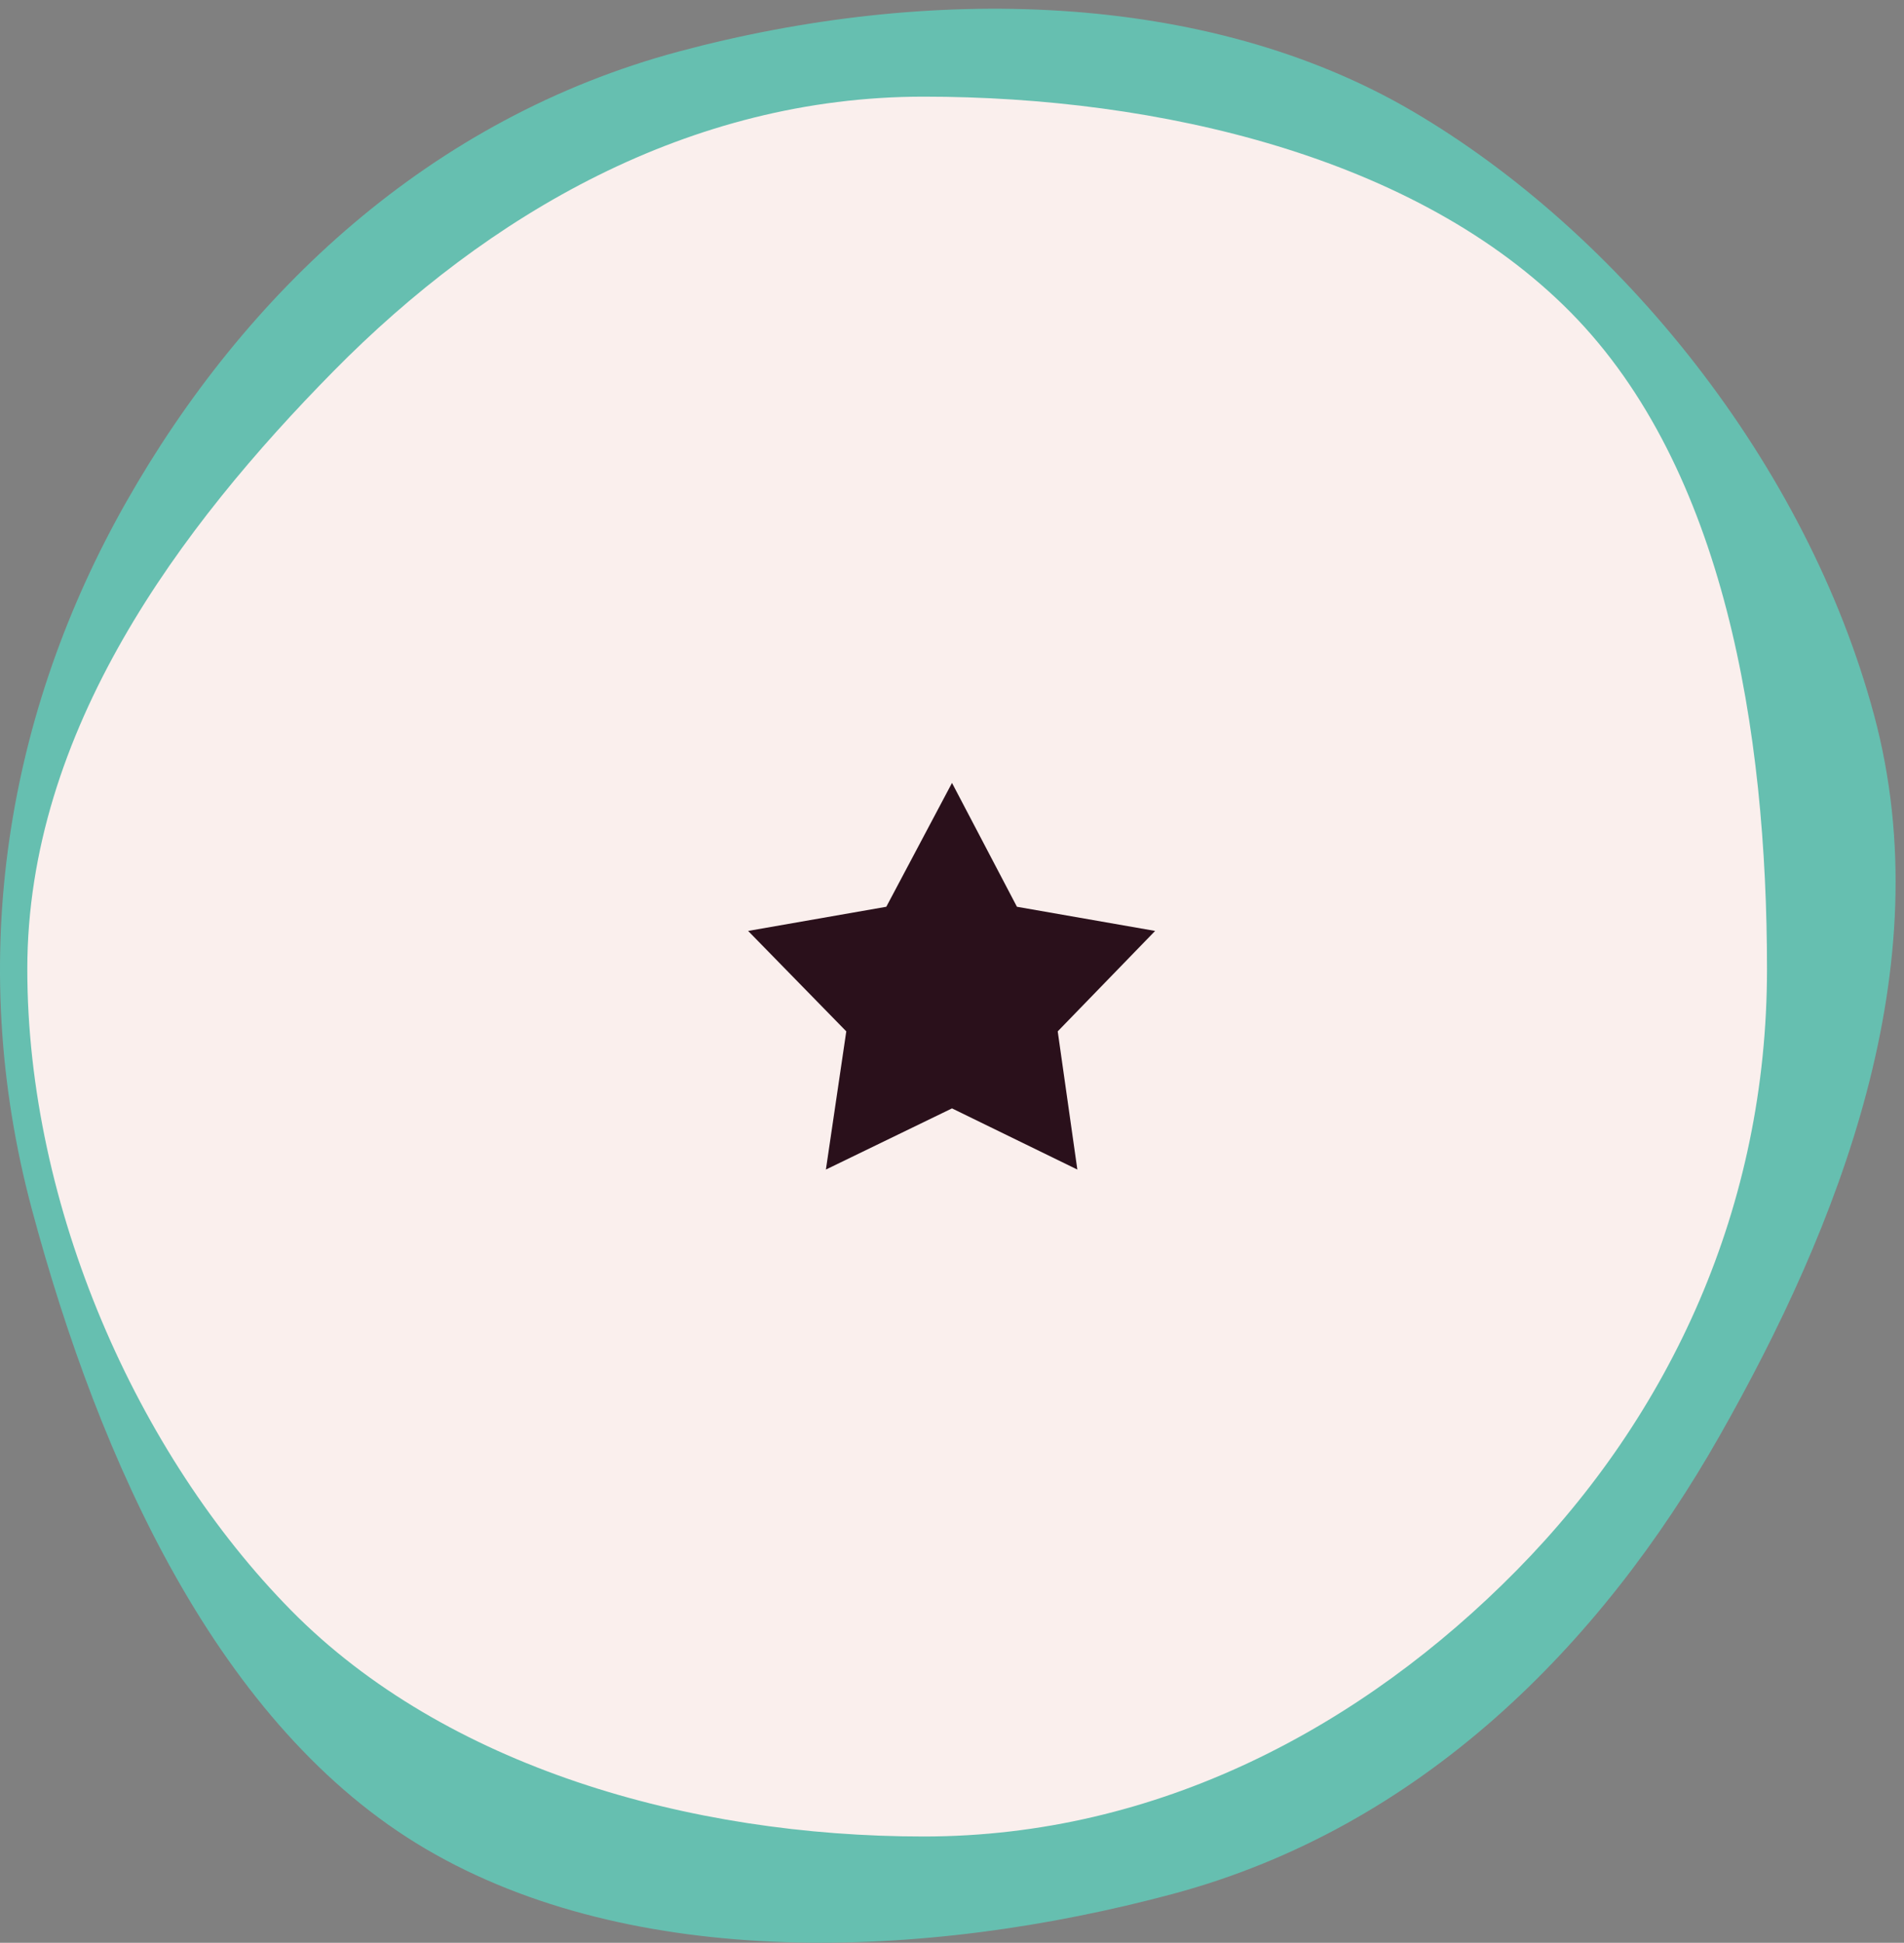
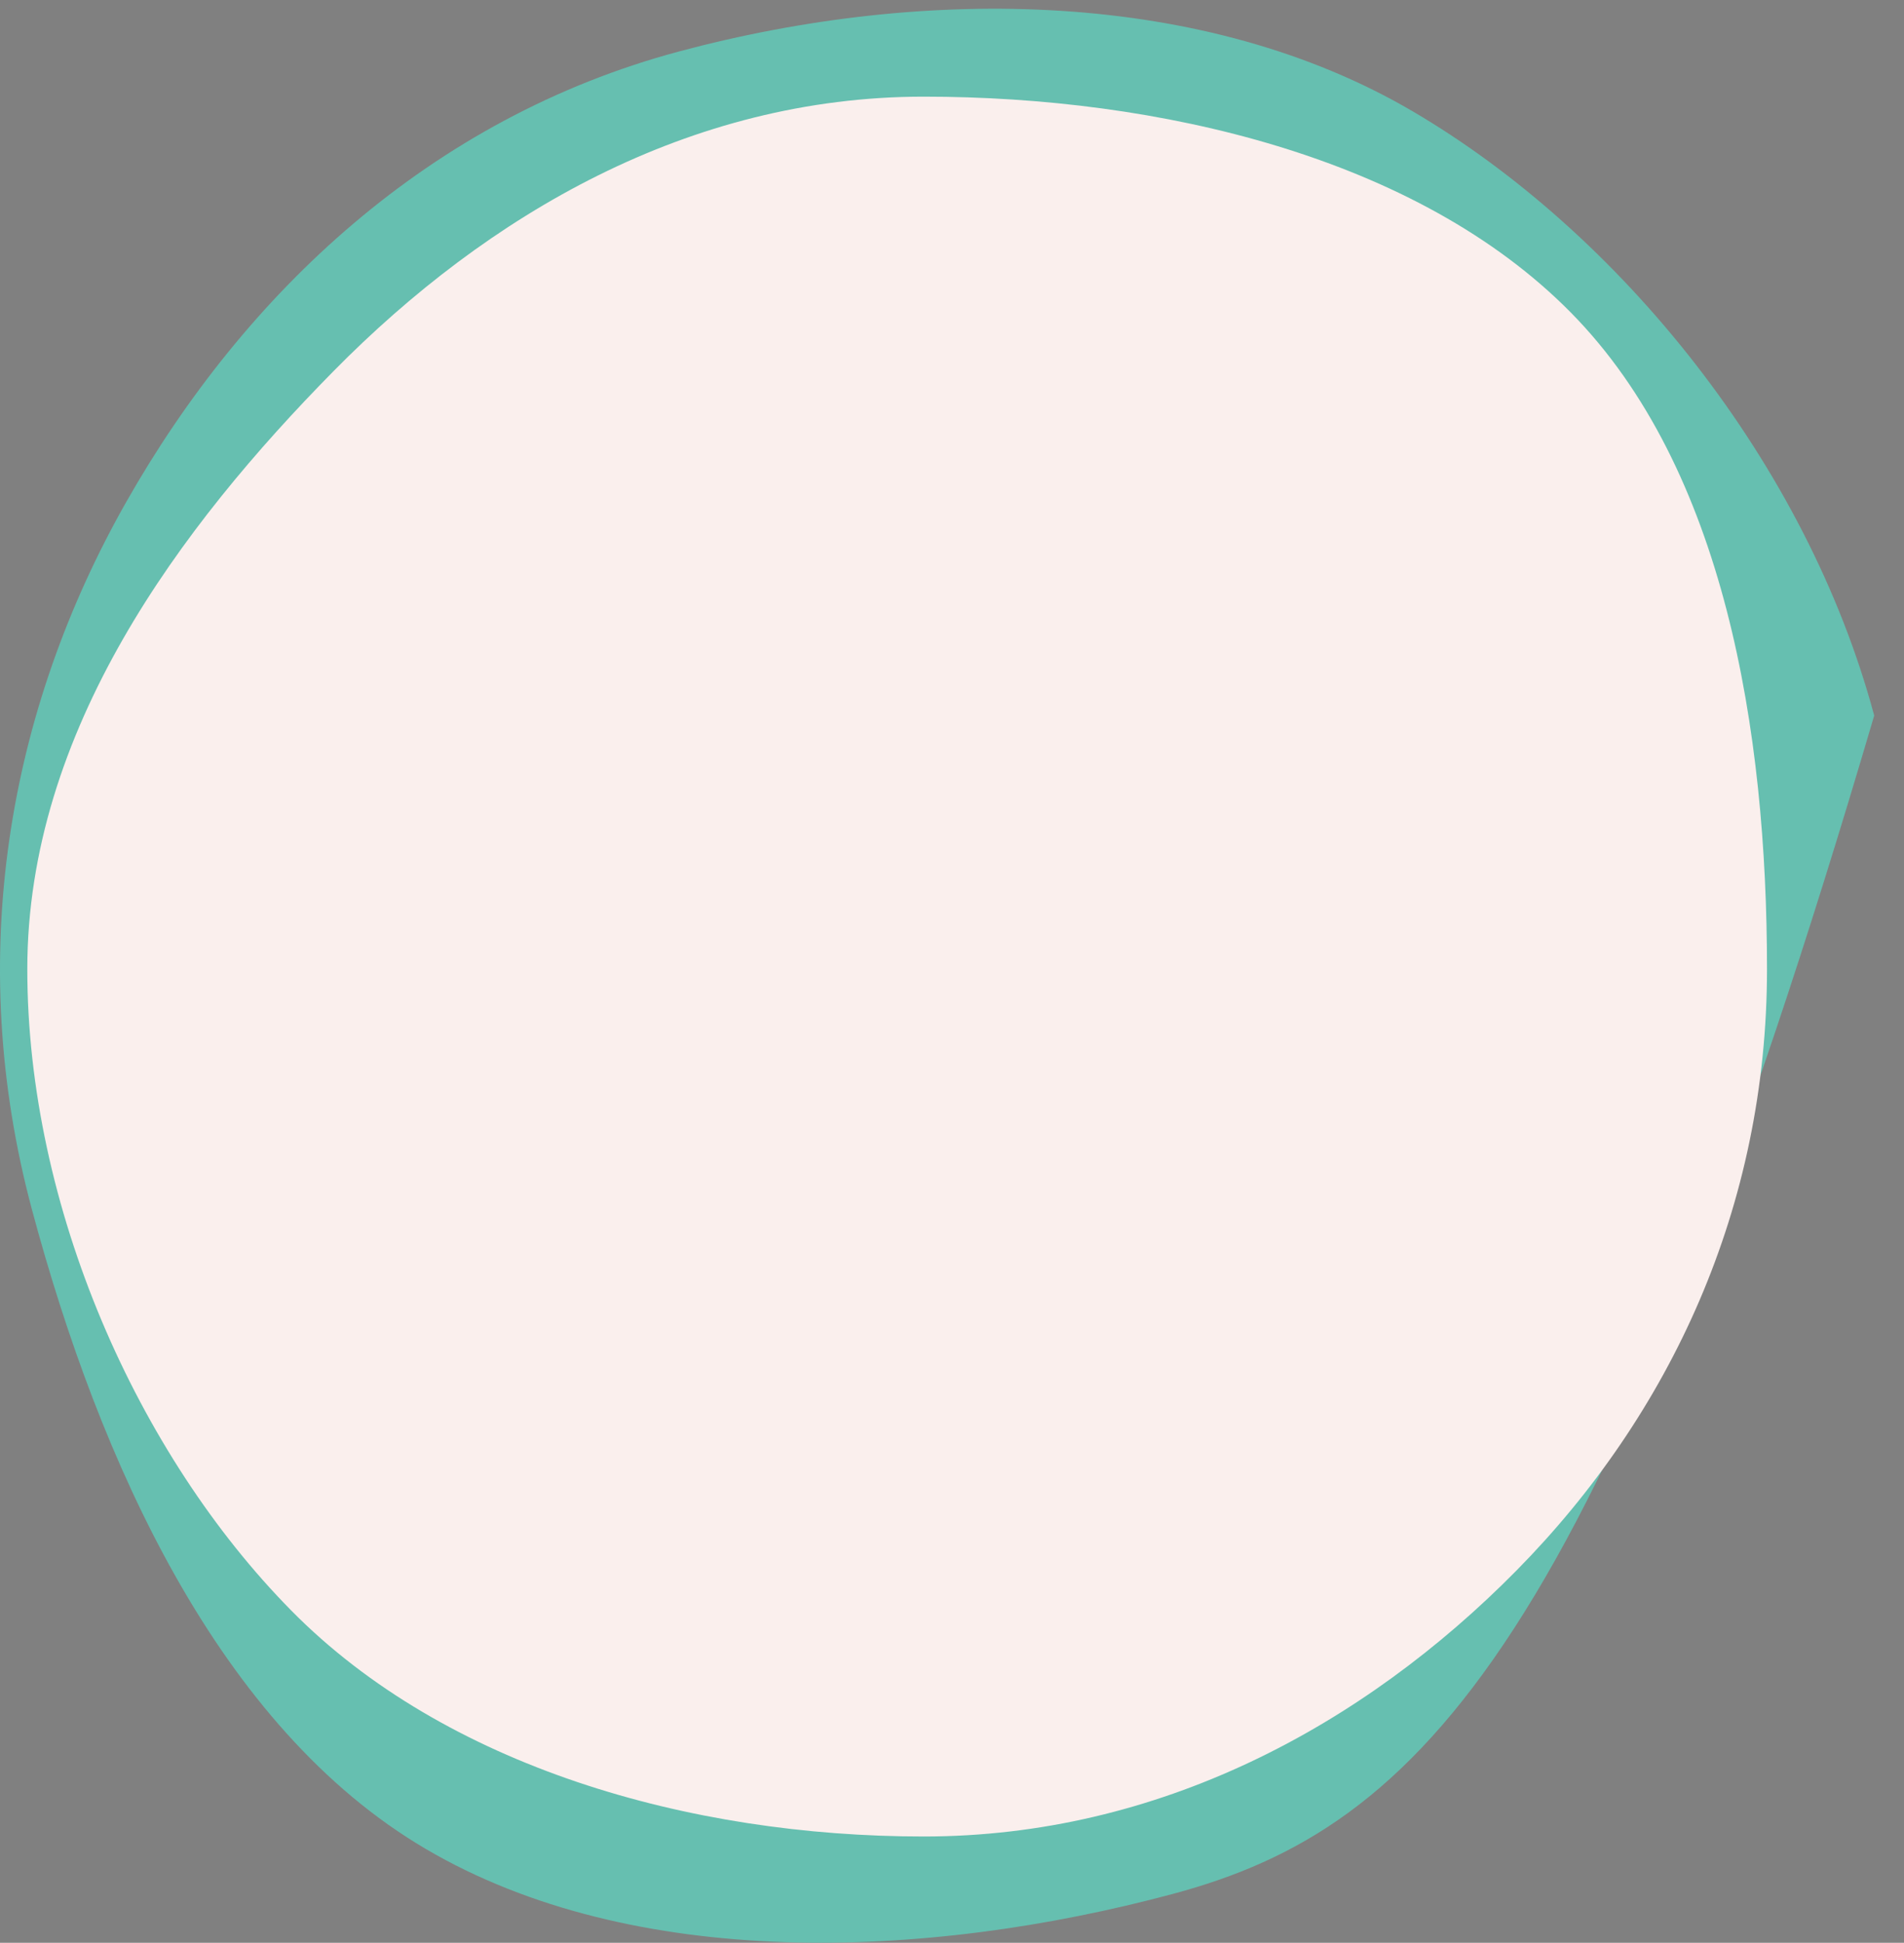
<svg xmlns="http://www.w3.org/2000/svg" fill="none" viewBox="0 0 197 201" height="201" width="197">
  <rect x="0" y="0" width="197" height="201" fill="#808080" stroke="none" />
-   <path fill="#66BFB0" d="M193.917 74.031C200.91 100.113 190.179 126.967 177.908 148.573C165.637 170.179 147.05 189.05 121.335 195.945C95.62 202.839 65.505 203.873 44.072 191.299C22.64 178.725 10.296 151.215 3.304 125.138C-3.688 99.061 0.811 73.509 13.081 51.899C25.35 30.29 44.514 12.226 70.228 5.332C95.943 -1.563 124.727 -1.058 146.159 11.514C167.591 24.086 186.925 47.953 193.917 74.031Z" />
+   <path fill="#66BFB0" d="M193.917 74.031C165.637 170.179 147.05 189.05 121.335 195.945C95.62 202.839 65.505 203.873 44.072 191.299C22.64 178.725 10.296 151.215 3.304 125.138C-3.688 99.061 0.811 73.509 13.081 51.899C25.35 30.29 44.514 12.226 70.228 5.332C95.943 -1.563 124.727 -1.058 146.159 11.514C167.591 24.086 186.925 47.953 193.917 74.031Z" />
  <path fill="#FAEFED" d="M2.825 100.261C2.825 75.635 18.625 54.508 34.536 38.371C50.447 22.234 71.283 10 95.566 10C119.849 10 146.625 16.205 162.536 32.343C178.447 48.481 182.825 75.635 182.825 100.261C182.825 124.887 172.825 146.335 156.913 162.473C141.001 178.611 119.849 190 95.566 190C71.283 190 46.044 182.756 30.132 166.618C14.22 150.48 2.825 124.886 2.825 100.261Z" />
-   <path fill="#2A101B" d="M98.5 81L105.219 93.812L119.516 96.312L109.438 106.703L111.469 121L98.5 114.672L85.453 121L87.562 106.703L77.406 96.312L91.703 93.812L98.5 81Z" />
</svg>